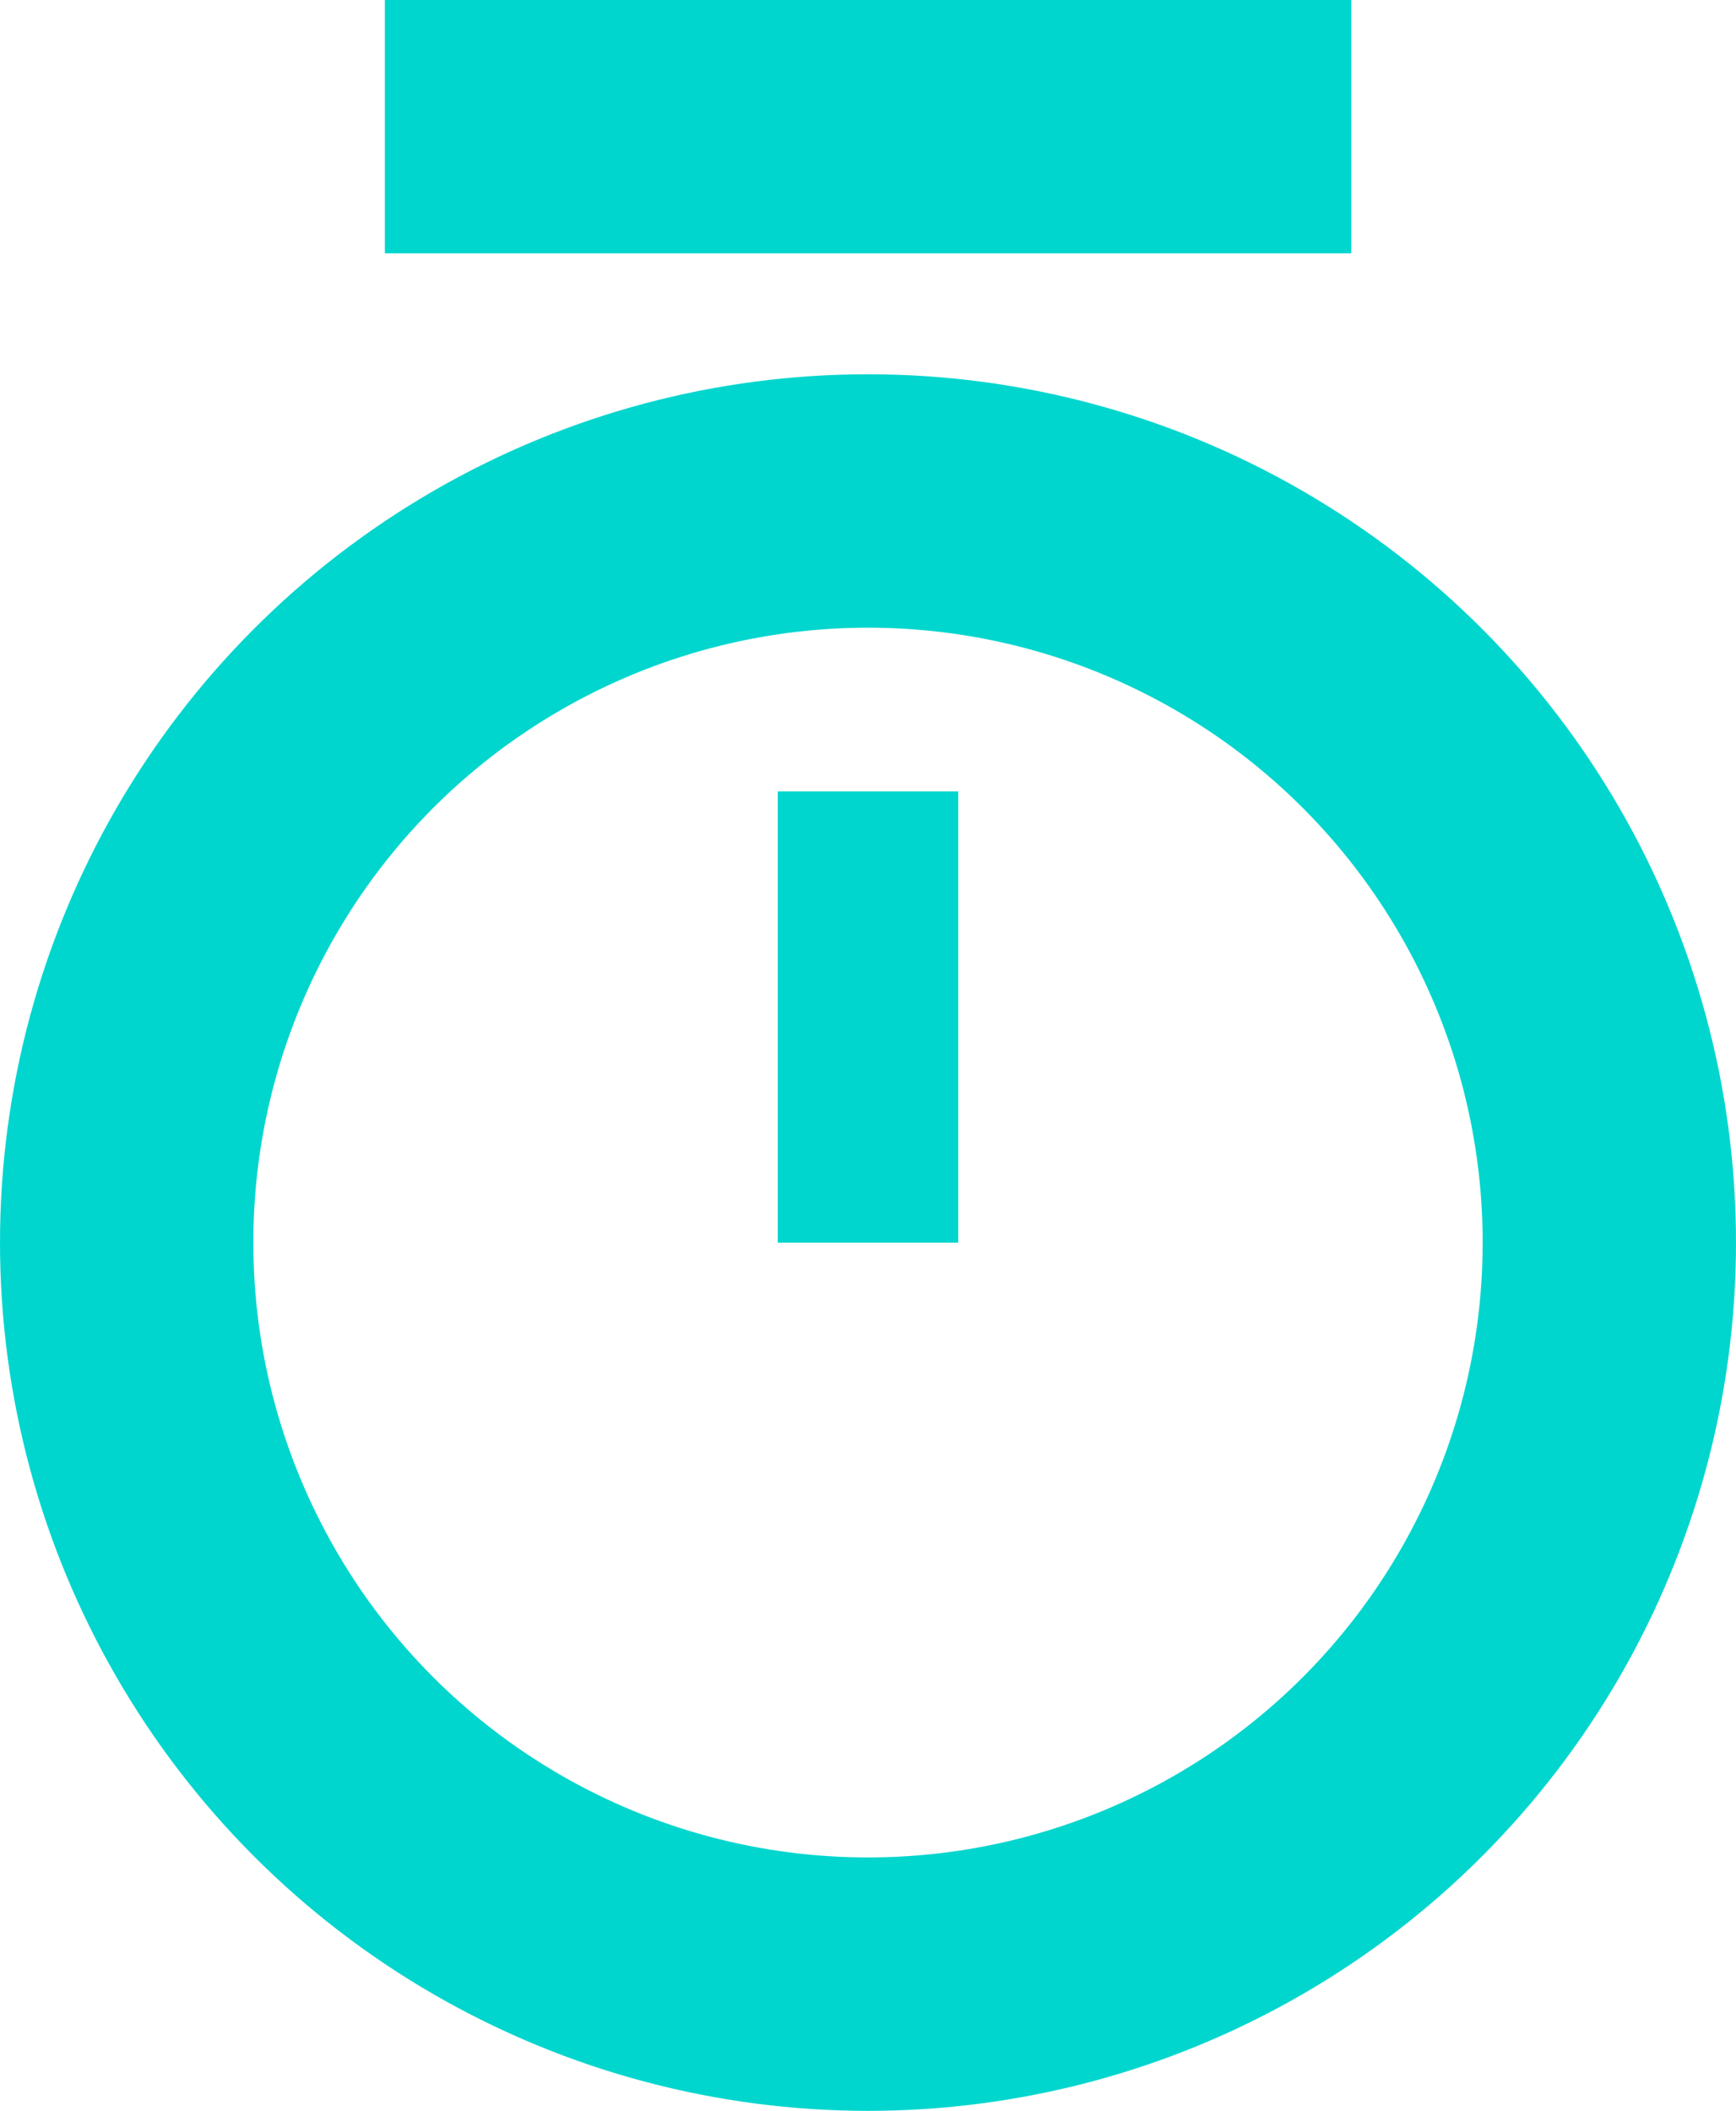
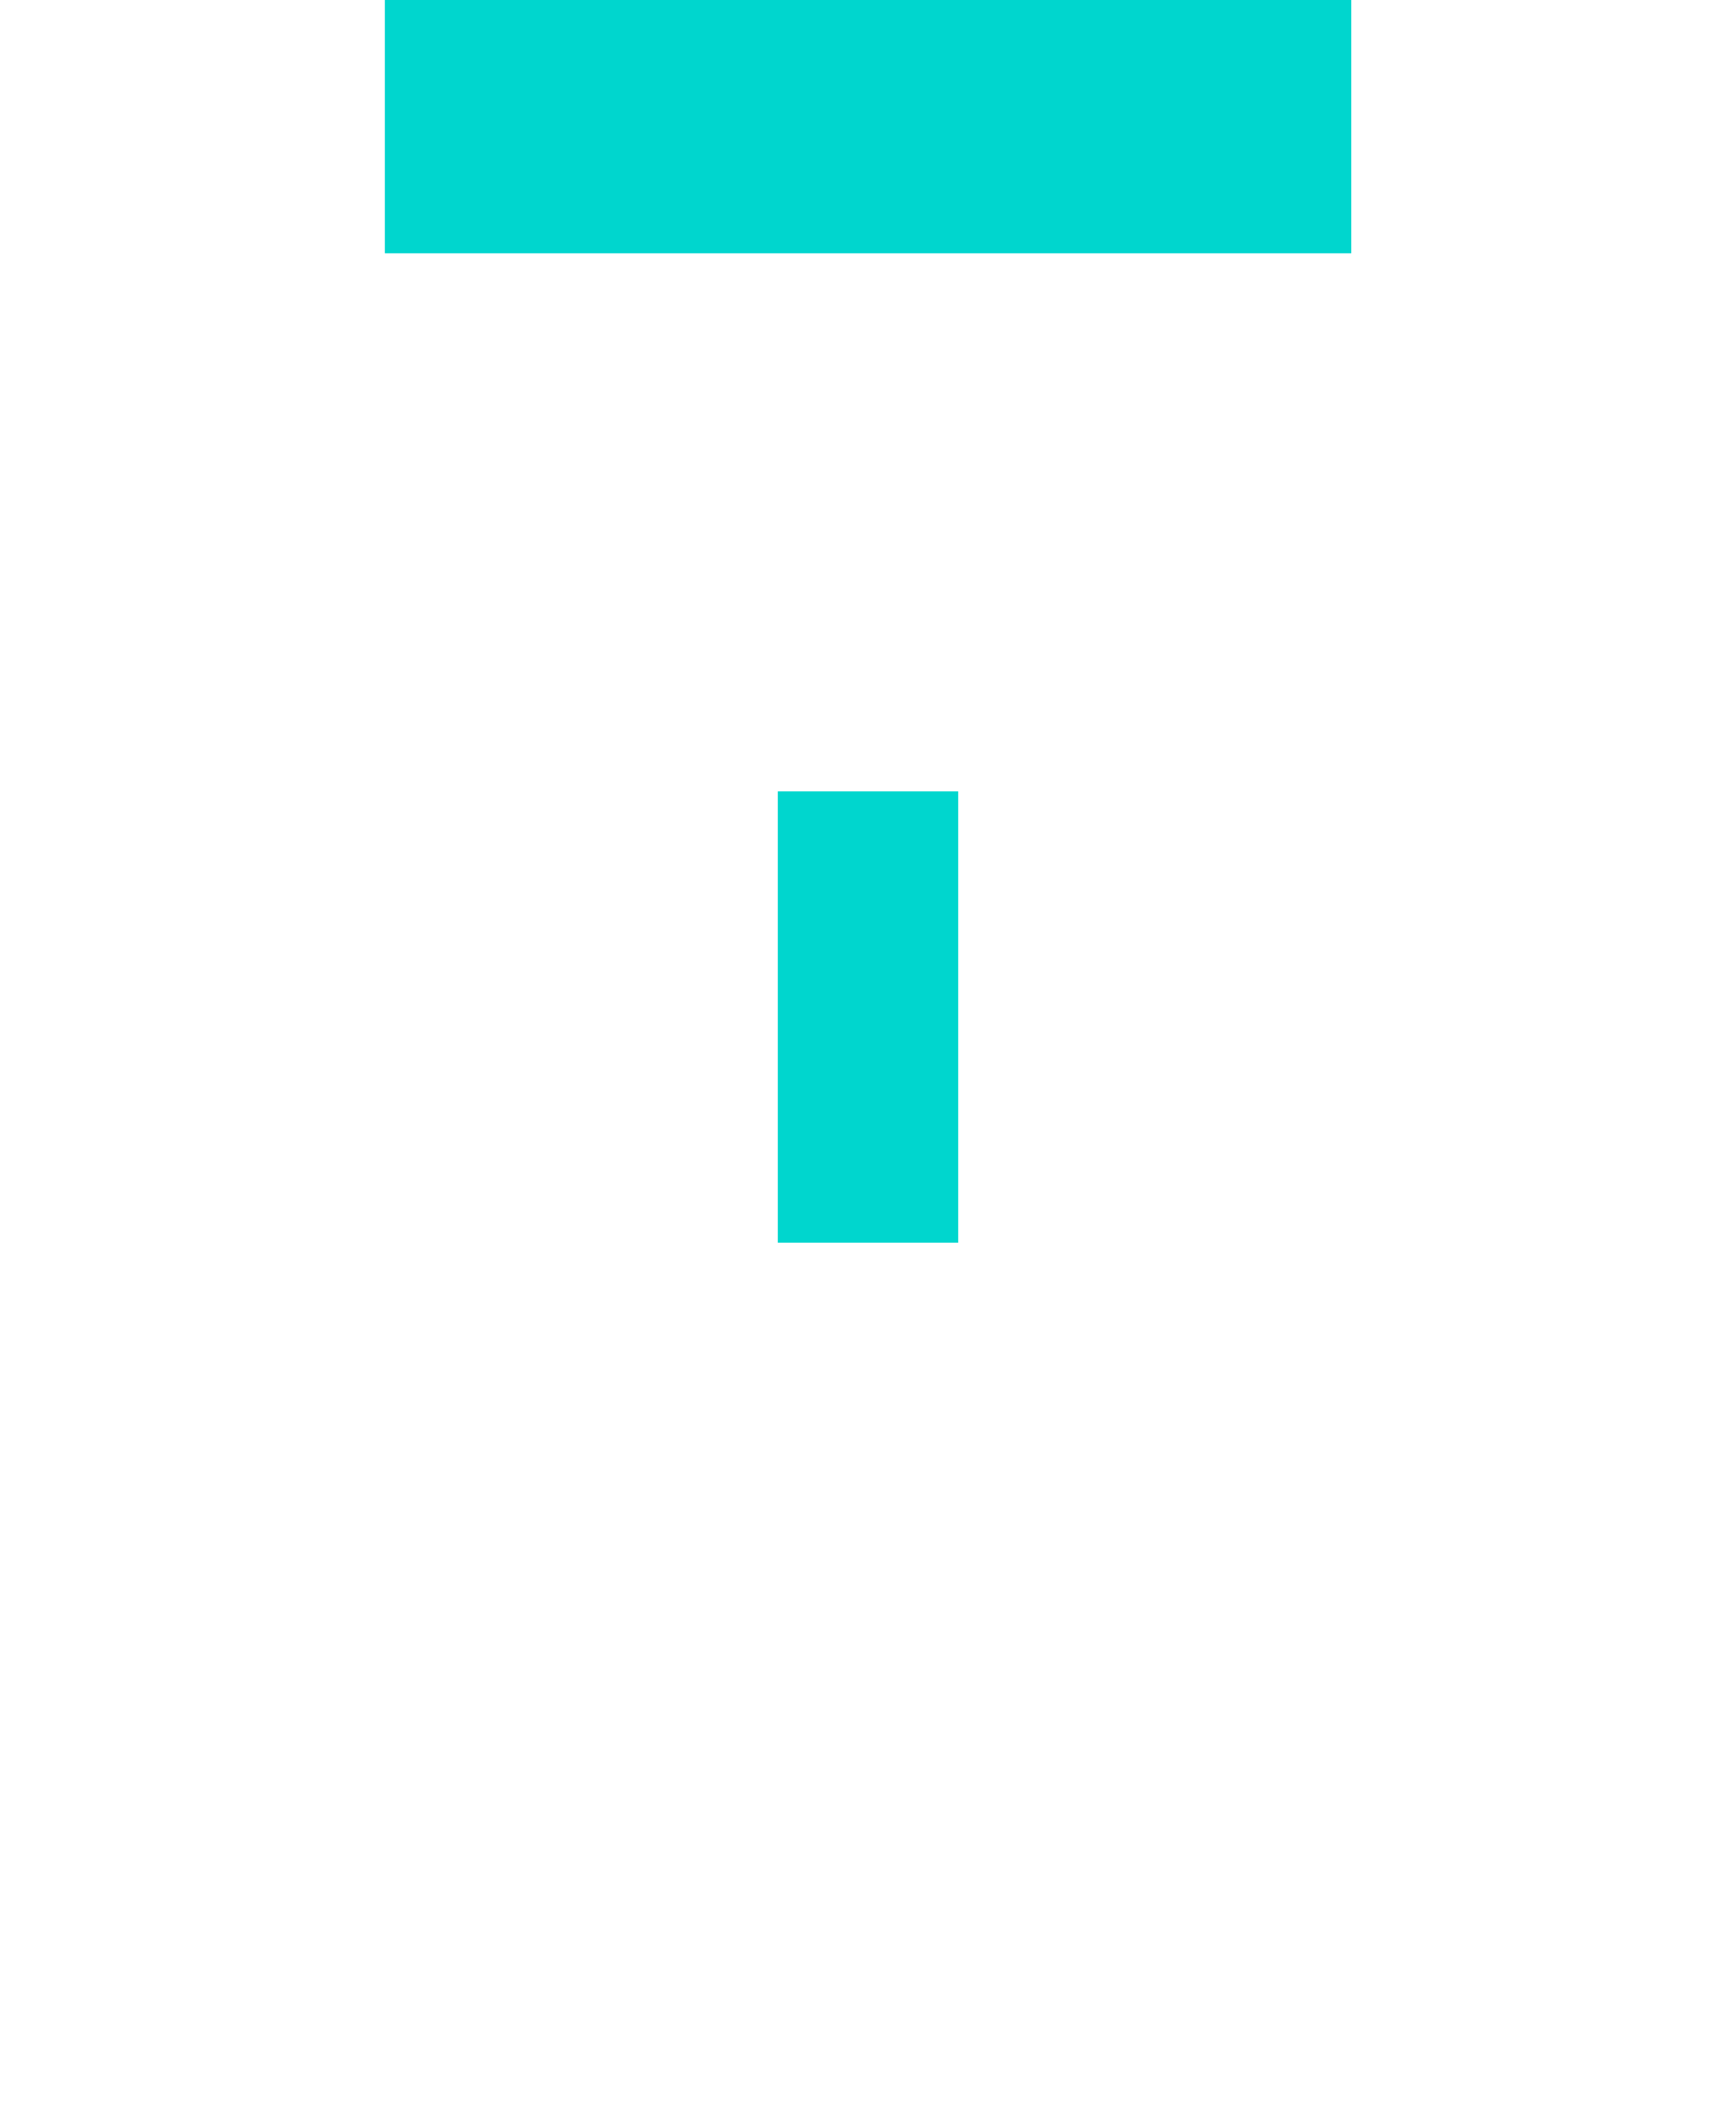
<svg xmlns="http://www.w3.org/2000/svg" width="19.242" height="23.389">
  <g data-name="Grupo 396" transform="translate(-676.053 -499.547)" fill="none" stroke="#00D6CE">
-     <circle data-name="Elipse 128" cx="8.217" cy="8.217" r="8.217" transform="translate(677.457 505.098)" stroke-miterlimit="10" stroke-width="2.808" />
    <path data-name="Trazado 769" d="M680.319 500.95h10.711" stroke-width="2.808" />
    <path data-name="Trazado 770" d="M685.674 508.316v5" stroke-width="2" />
  </g>
</svg>